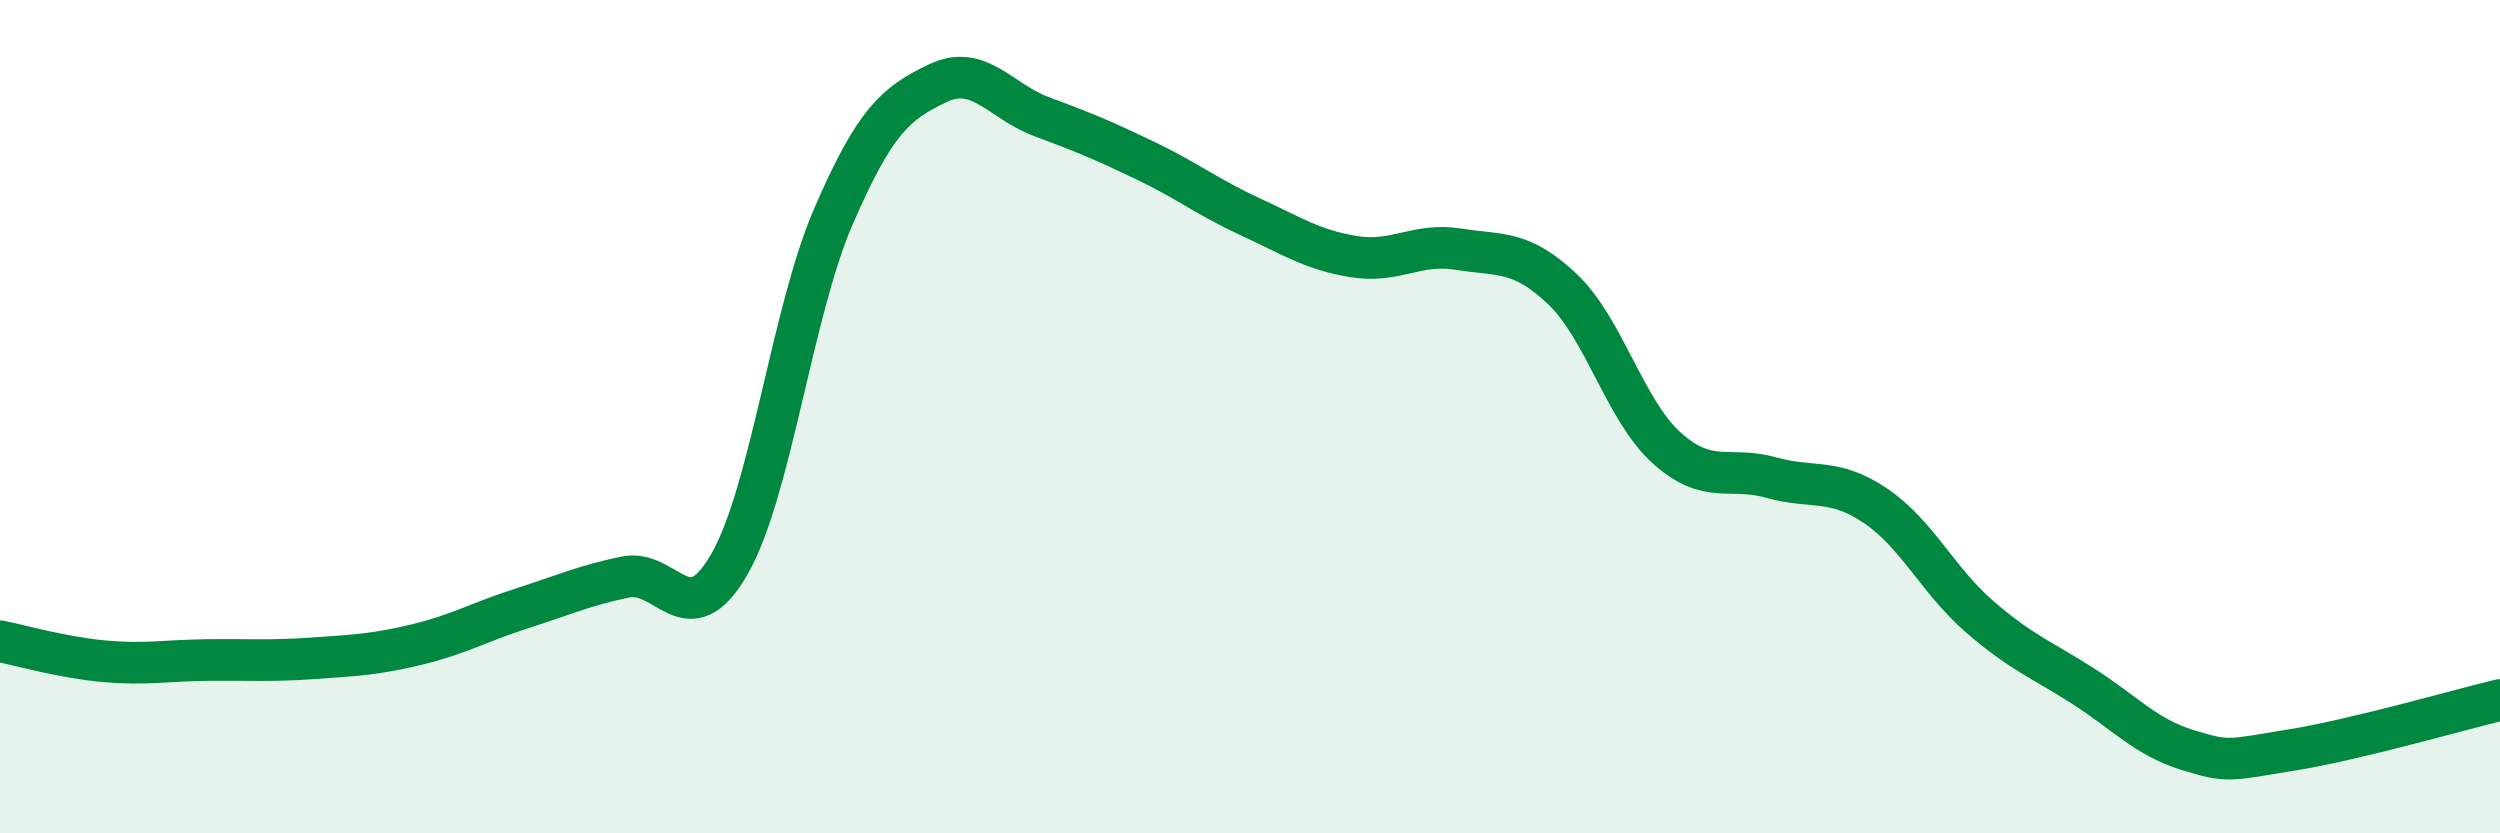
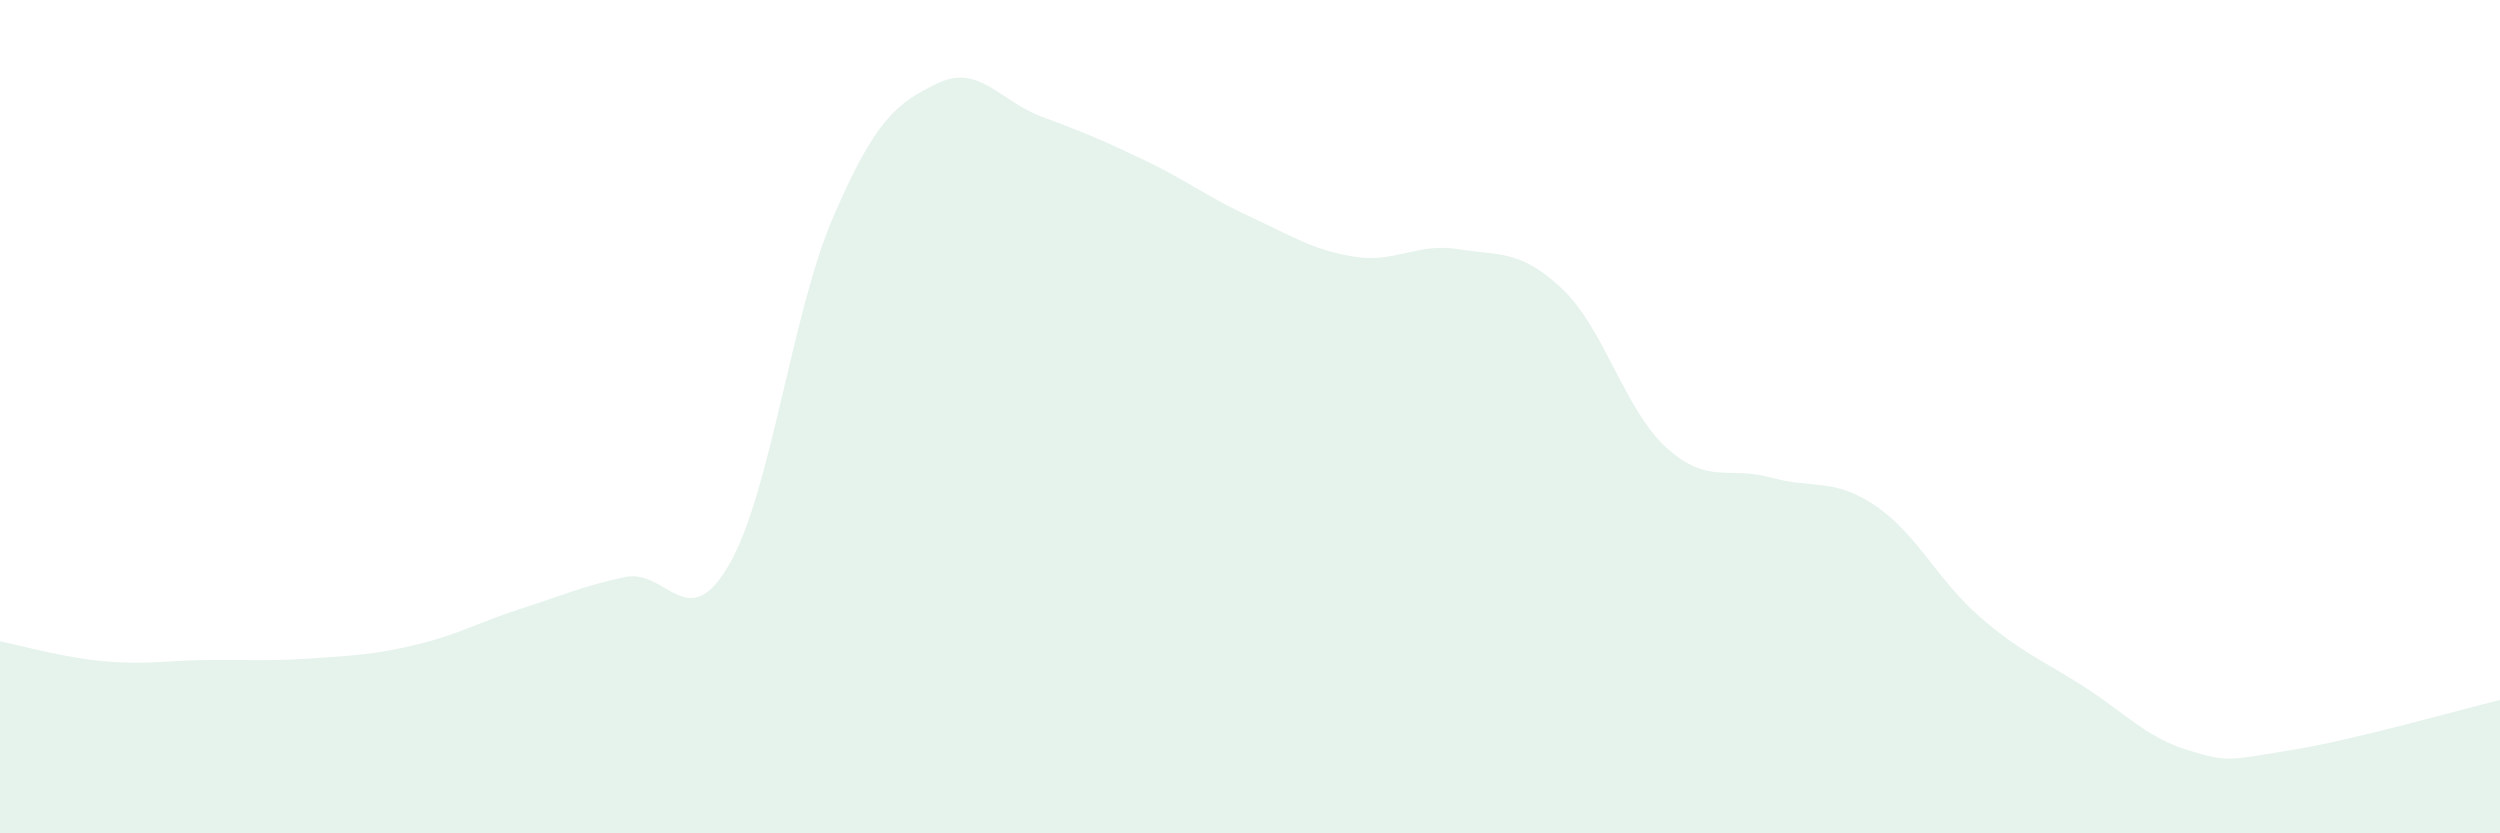
<svg xmlns="http://www.w3.org/2000/svg" width="60" height="20" viewBox="0 0 60 20">
  <path d="M 0,15.39 C 0.5,15.49 1.5,15.78 2.5,15.87 C 3.5,15.96 4,15.85 5,15.84 C 6,15.83 6.5,15.87 7.5,15.8 C 8.5,15.73 9,15.71 10,15.47 C 11,15.23 11.5,14.93 12.5,14.61 C 13.5,14.29 14,14.06 15,13.85 C 16,13.64 16.5,15.28 17.5,13.55 C 18.5,11.82 19,7.51 20,5.2 C 21,2.89 21.5,2.48 22.5,2 C 23.5,1.52 24,2.43 25,2.8 C 26,3.17 26.5,3.38 27.5,3.86 C 28.5,4.34 29,4.74 30,5.2 C 31,5.66 31.5,6 32.5,6.16 C 33.5,6.32 34,5.82 35,5.98 C 36,6.14 36.5,5.99 37.5,6.94 C 38.5,7.89 39,9.85 40,10.75 C 41,11.65 41.5,11.18 42.5,11.46 C 43.5,11.74 44,11.46 45,12.13 C 46,12.8 46.5,13.92 47.5,14.79 C 48.5,15.66 49,15.83 50,16.47 C 51,17.11 51.5,17.69 52.5,18 C 53.5,18.31 53.5,18.24 55,18 C 56.5,17.76 59,17.04 60,16.8L60 20L0 20Z" fill="#008740" opacity="0.1" stroke-linecap="round" stroke-linejoin="round" />
-   <path d="M 0,15.39 C 0.5,15.49 1.5,15.78 2.5,15.87 C 3.5,15.96 4,15.85 5,15.84 C 6,15.83 6.5,15.87 7.5,15.8 C 8.5,15.73 9,15.71 10,15.47 C 11,15.23 11.5,14.93 12.5,14.61 C 13.5,14.29 14,14.06 15,13.85 C 16,13.64 16.5,15.28 17.5,13.55 C 18.5,11.82 19,7.51 20,5.2 C 21,2.89 21.5,2.48 22.5,2 C 23.5,1.52 24,2.43 25,2.8 C 26,3.17 26.5,3.38 27.5,3.86 C 28.5,4.34 29,4.74 30,5.2 C 31,5.66 31.5,6 32.5,6.16 C 33.5,6.32 34,5.82 35,5.98 C 36,6.14 36.5,5.99 37.5,6.94 C 38.5,7.89 39,9.85 40,10.75 C 41,11.65 41.5,11.18 42.5,11.46 C 43.5,11.74 44,11.46 45,12.13 C 46,12.8 46.5,13.92 47.5,14.79 C 48.5,15.66 49,15.83 50,16.47 C 51,17.11 51.5,17.69 52.5,18 C 53.5,18.31 53.5,18.24 55,18 C 56.5,17.76 59,17.04 60,16.8" stroke="#008740" stroke-width="1" fill="none" stroke-linecap="round" stroke-linejoin="round" />
</svg>